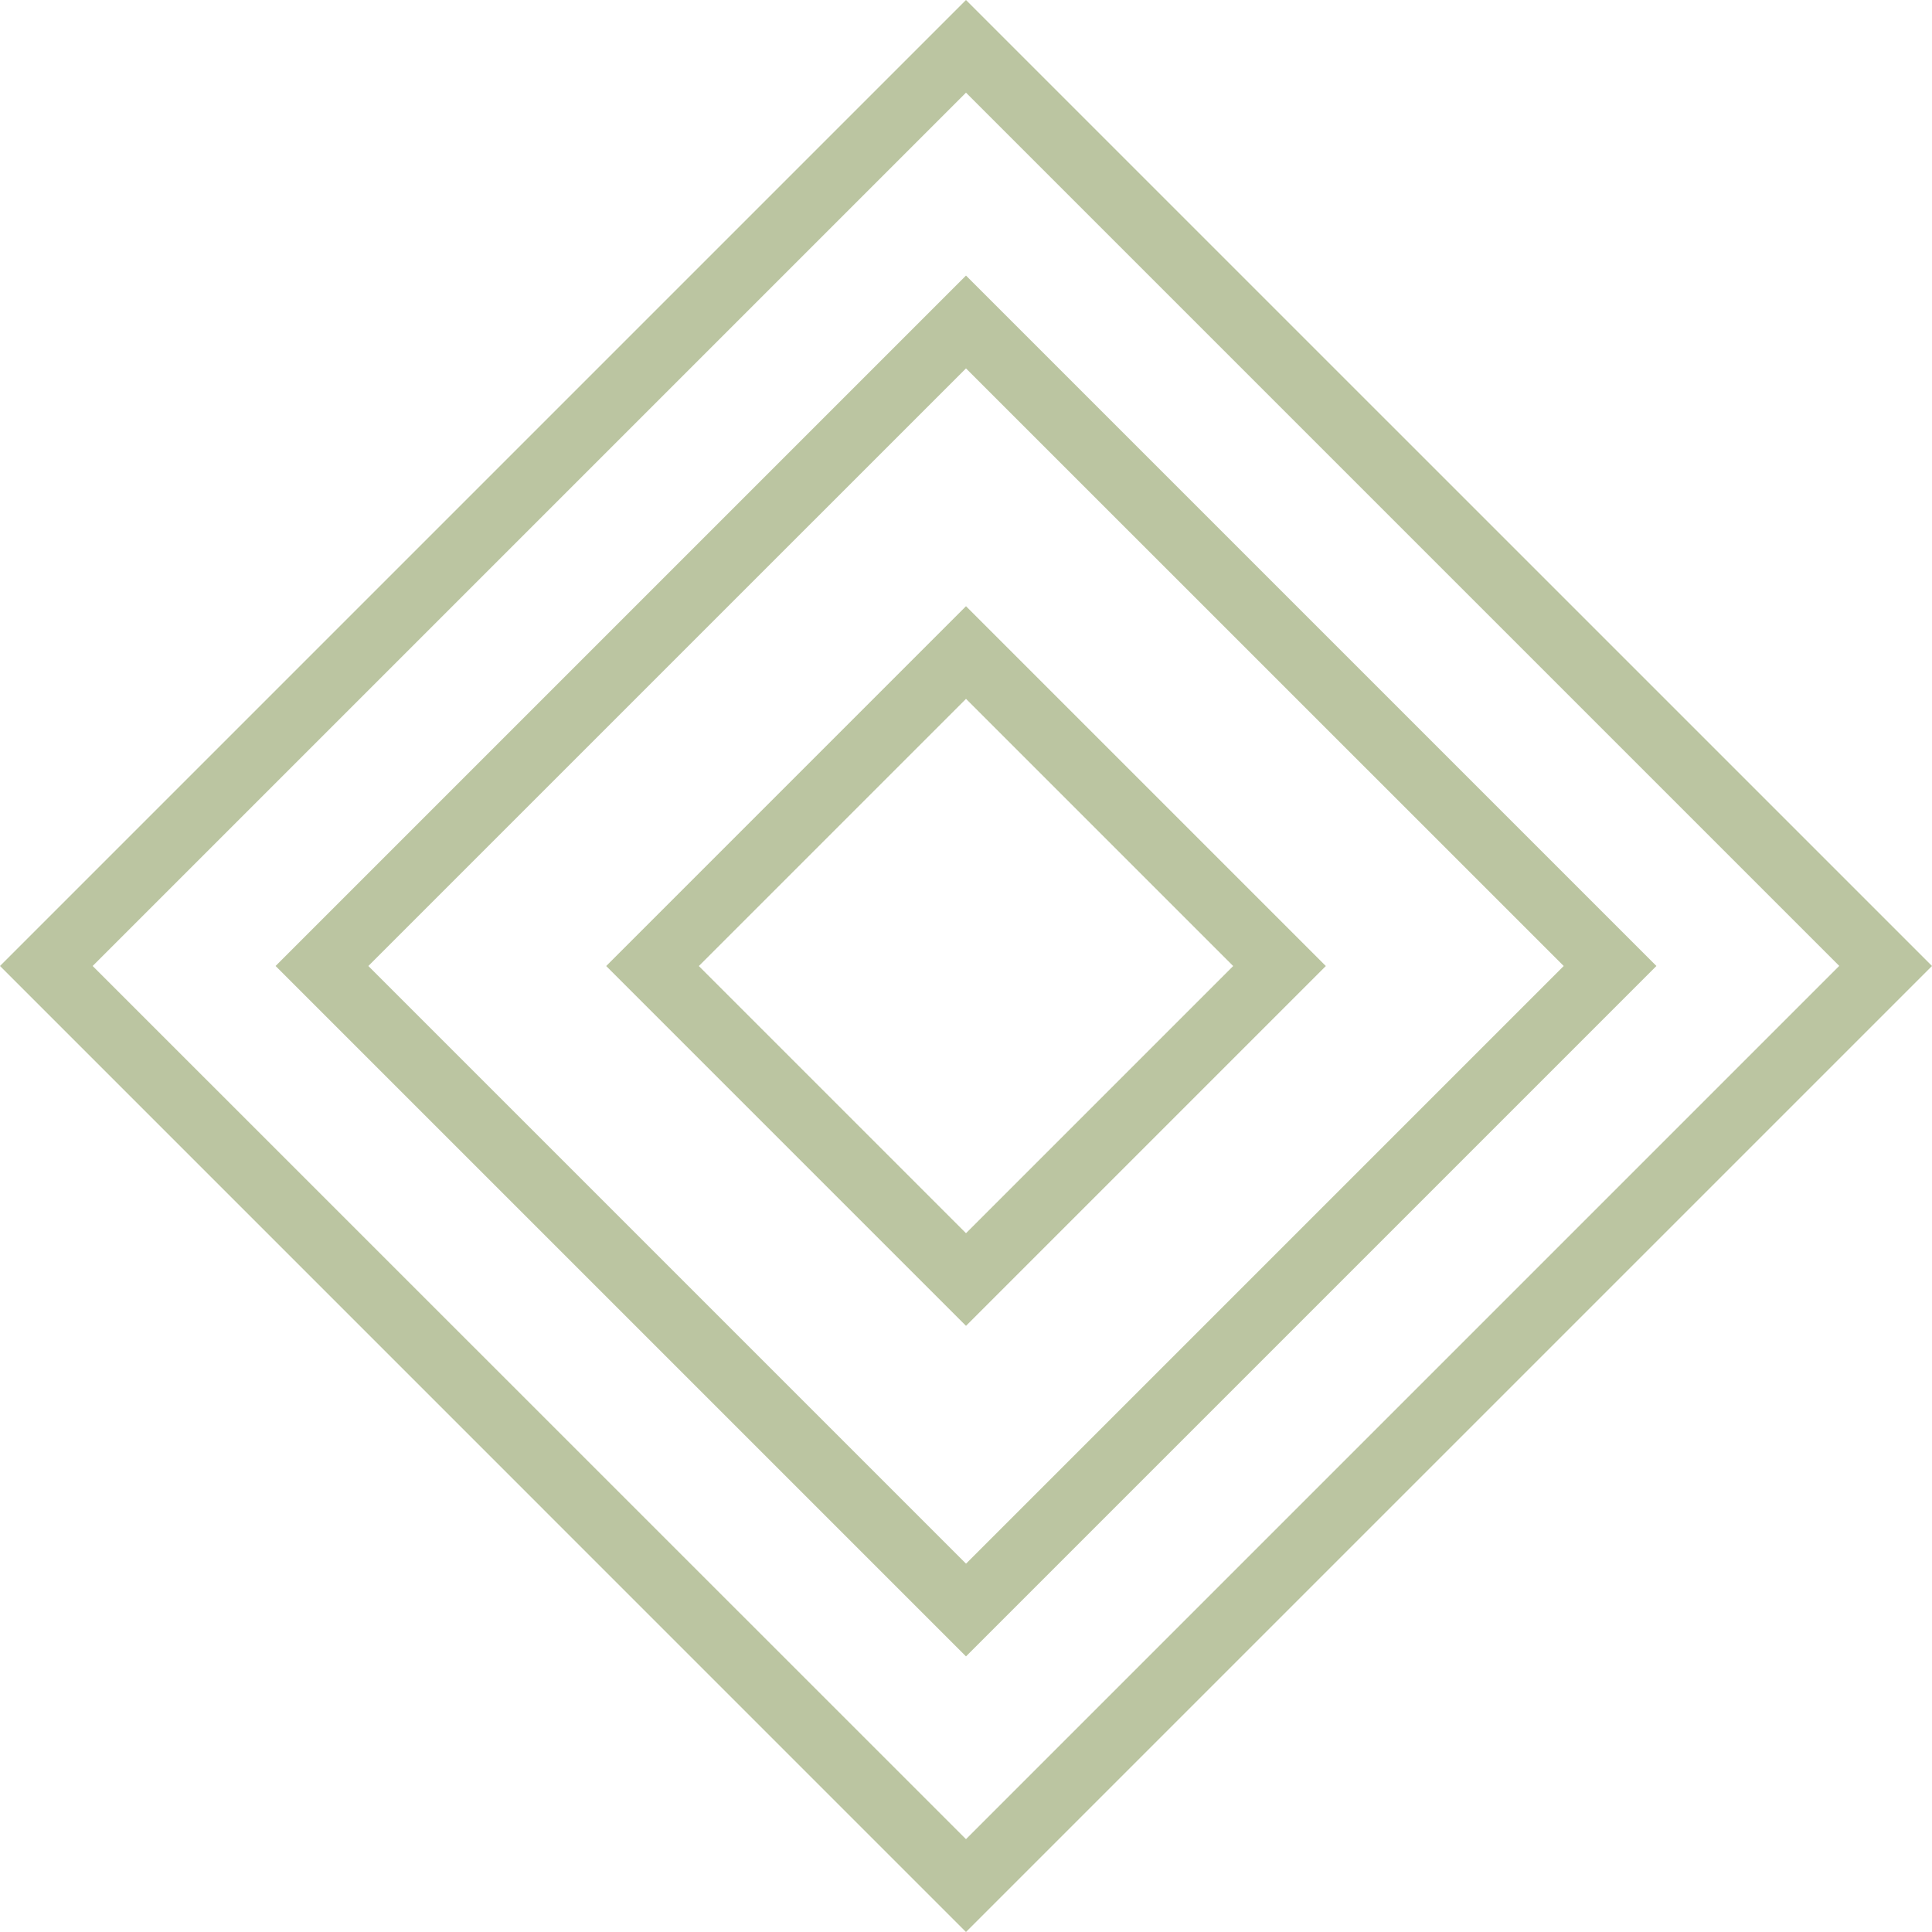
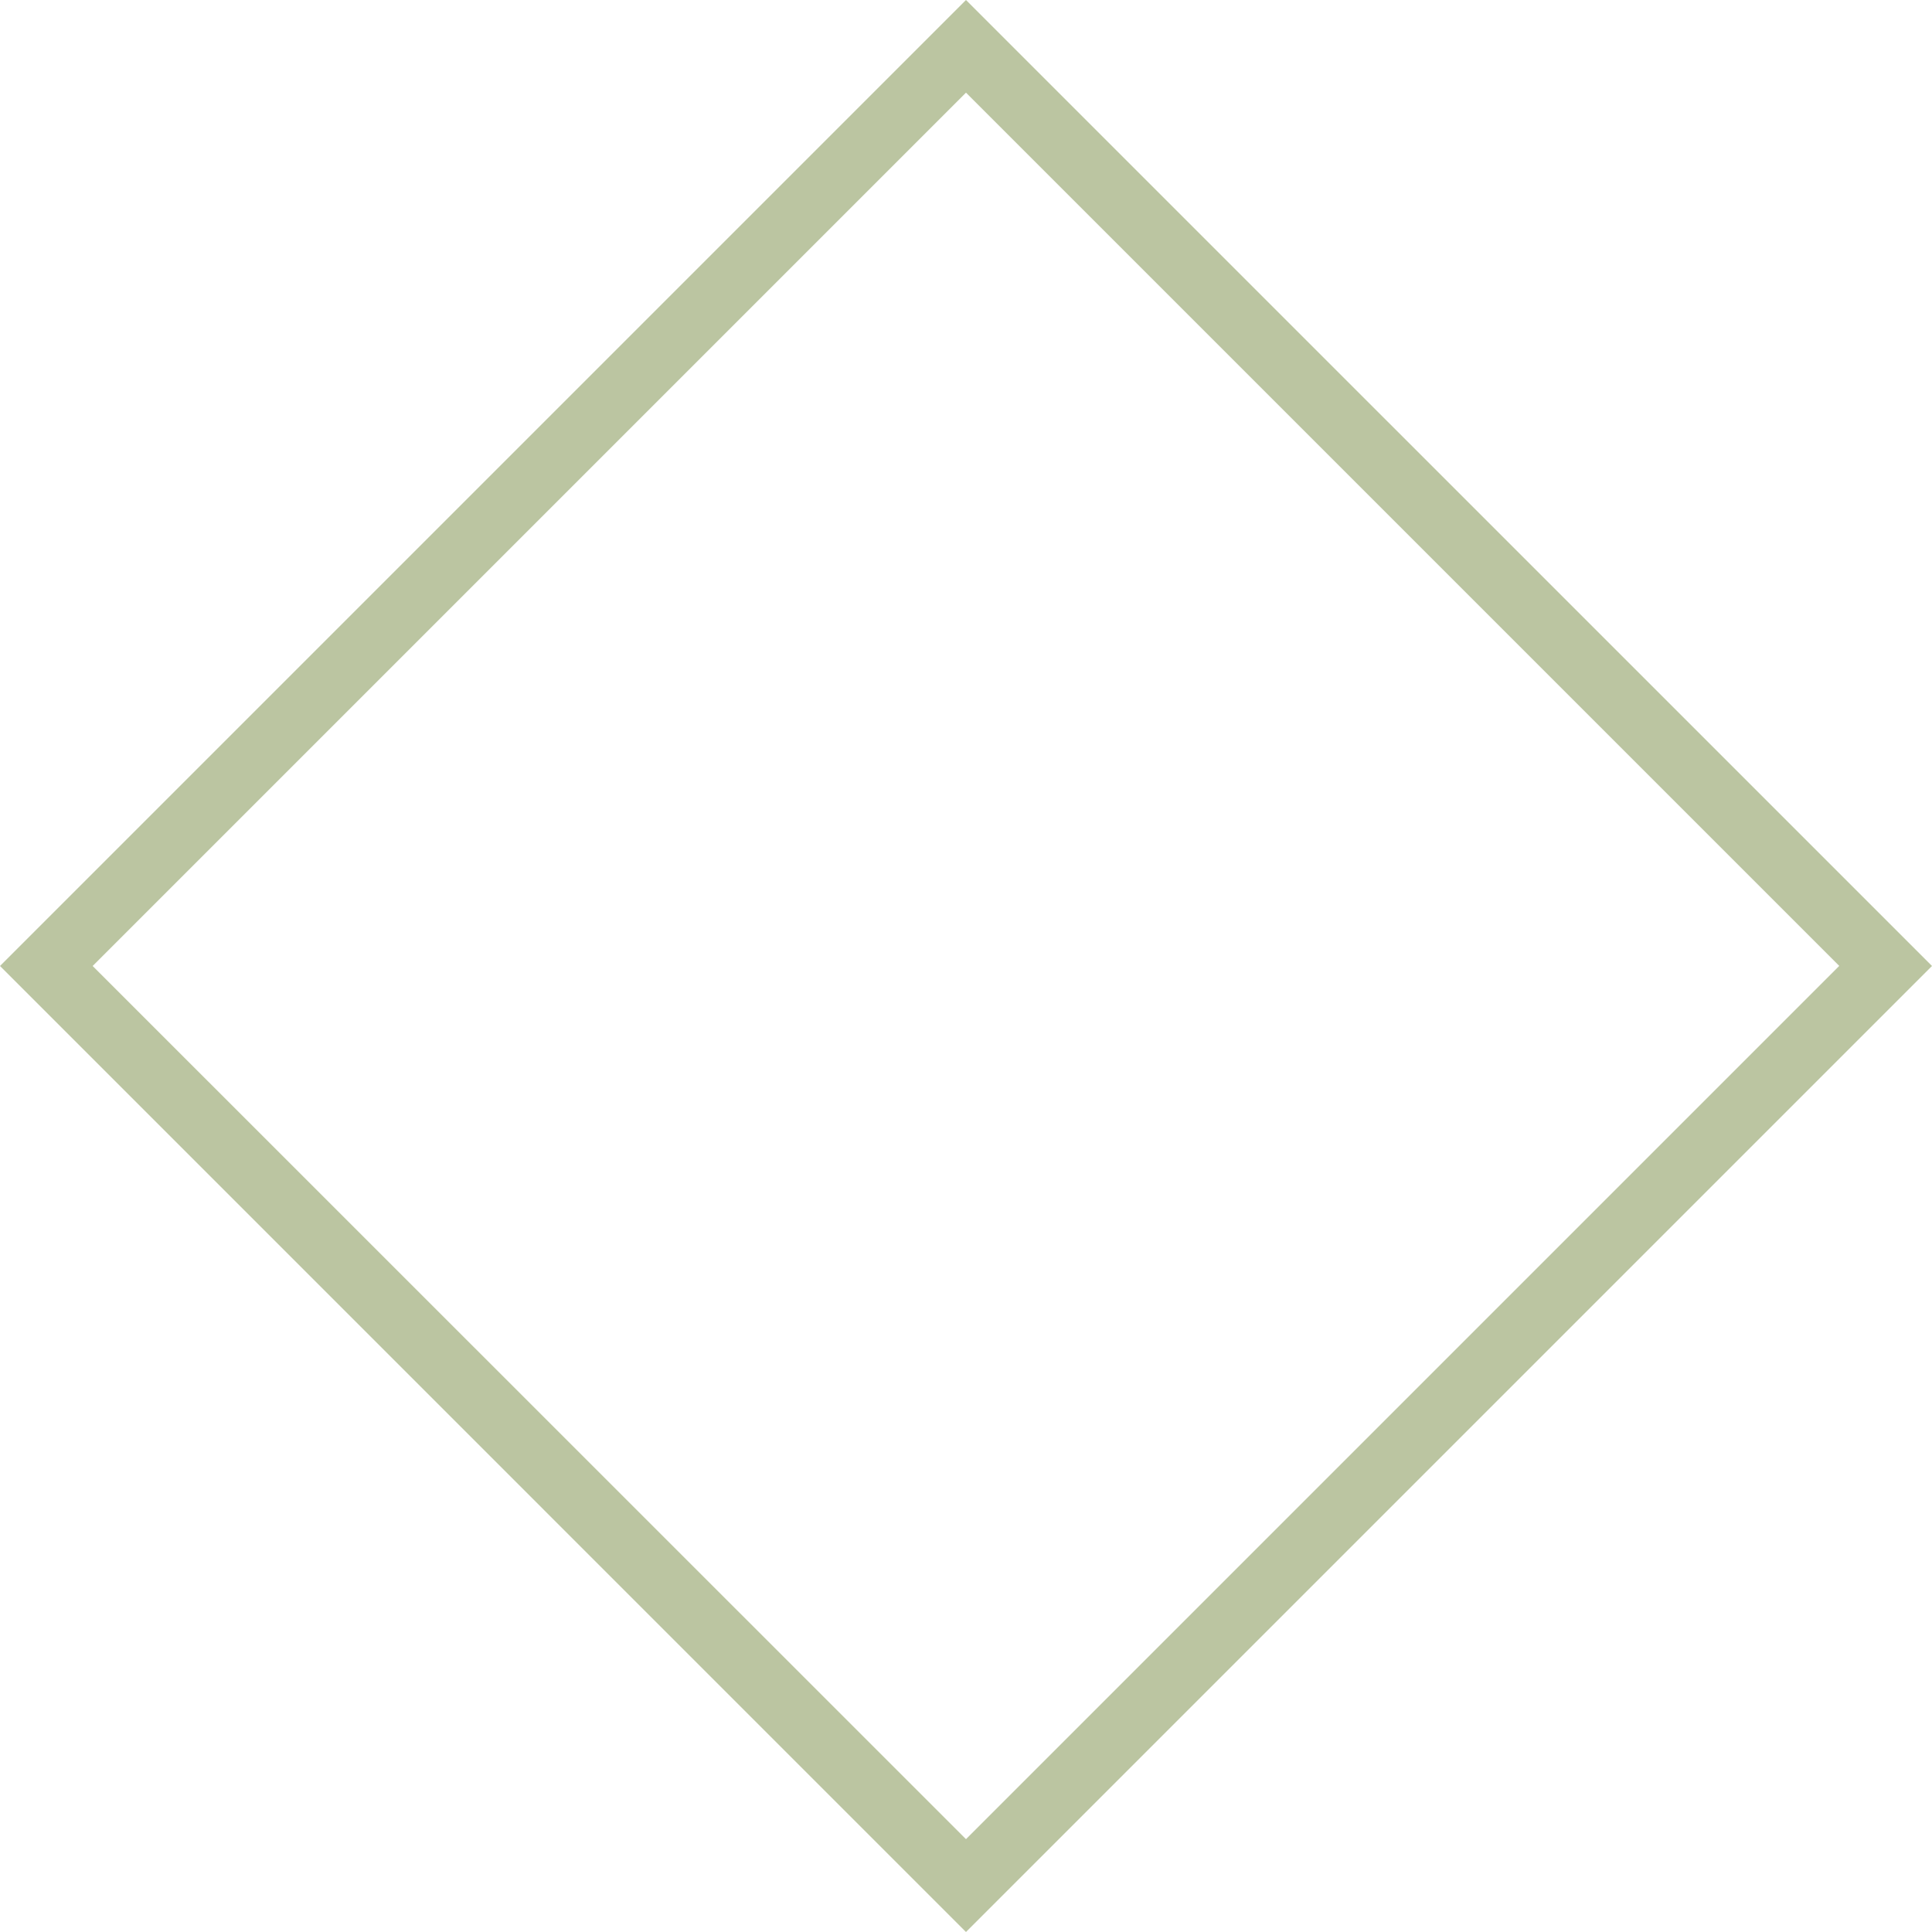
<svg xmlns="http://www.w3.org/2000/svg" id="Group_7" data-name="Group 7" width="89.669" height="89.669" viewBox="0 0 89.669 89.669">
-   <path id="Path_46" data-name="Path 46" d="M191.768,208.467l-16.7-16.7,16.7-16.7,16.7,16.7Zm-12.4-16.7,12.4,12.4,12.4-12.4-12.4-12.4Z" transform="translate(-146.933 -146.931)" fill="#bbc5a1" />
  <path id="Path_47" data-name="Path 47" d="M4.3,44.834,44.834,4.3l40.53,40.53-40.53,40.53ZM44.834,0,0,44.834,44.834,89.669,89.669,44.834Z" fill="#bbc5a1" />
-   <path id="Path_48" data-name="Path 48" d="M111.638,143.68,79.594,111.636l32.044-32.044,32.044,32.044ZM83.9,111.636l27.74,27.74,27.74-27.74L111.638,83.9Z" transform="translate(-66.804 -66.802)" fill="#bbc5a1" />
</svg>